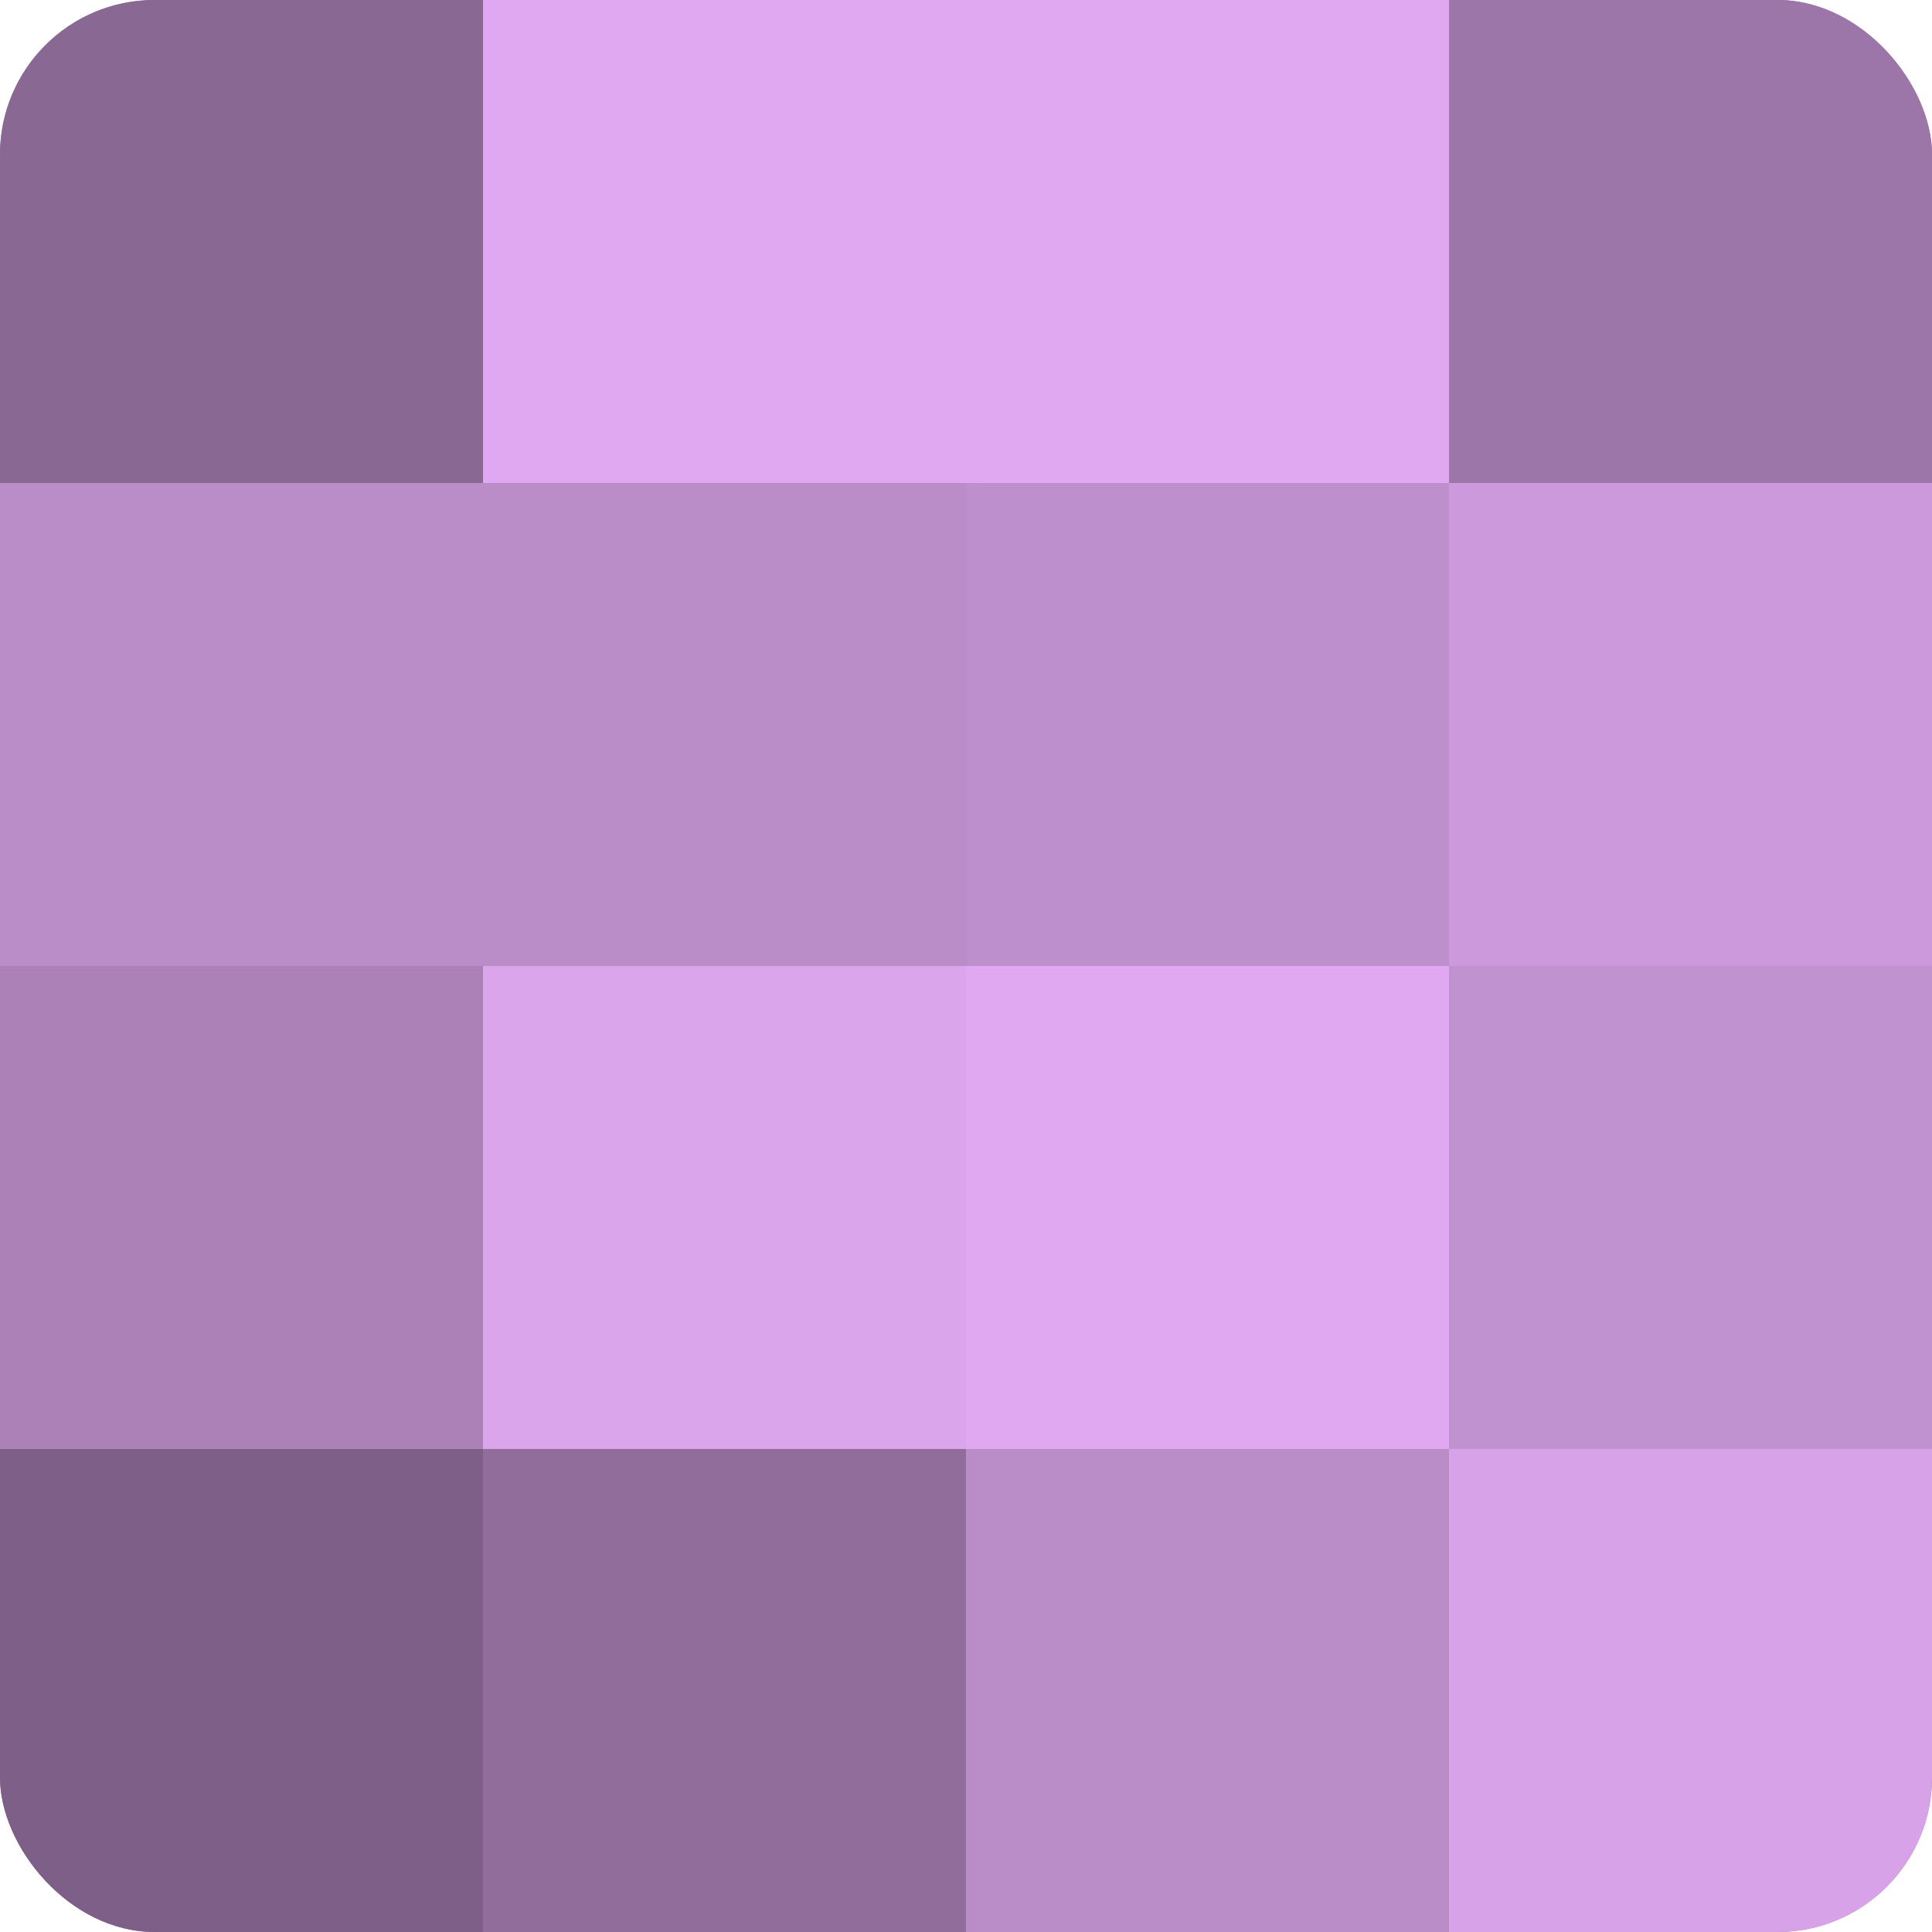
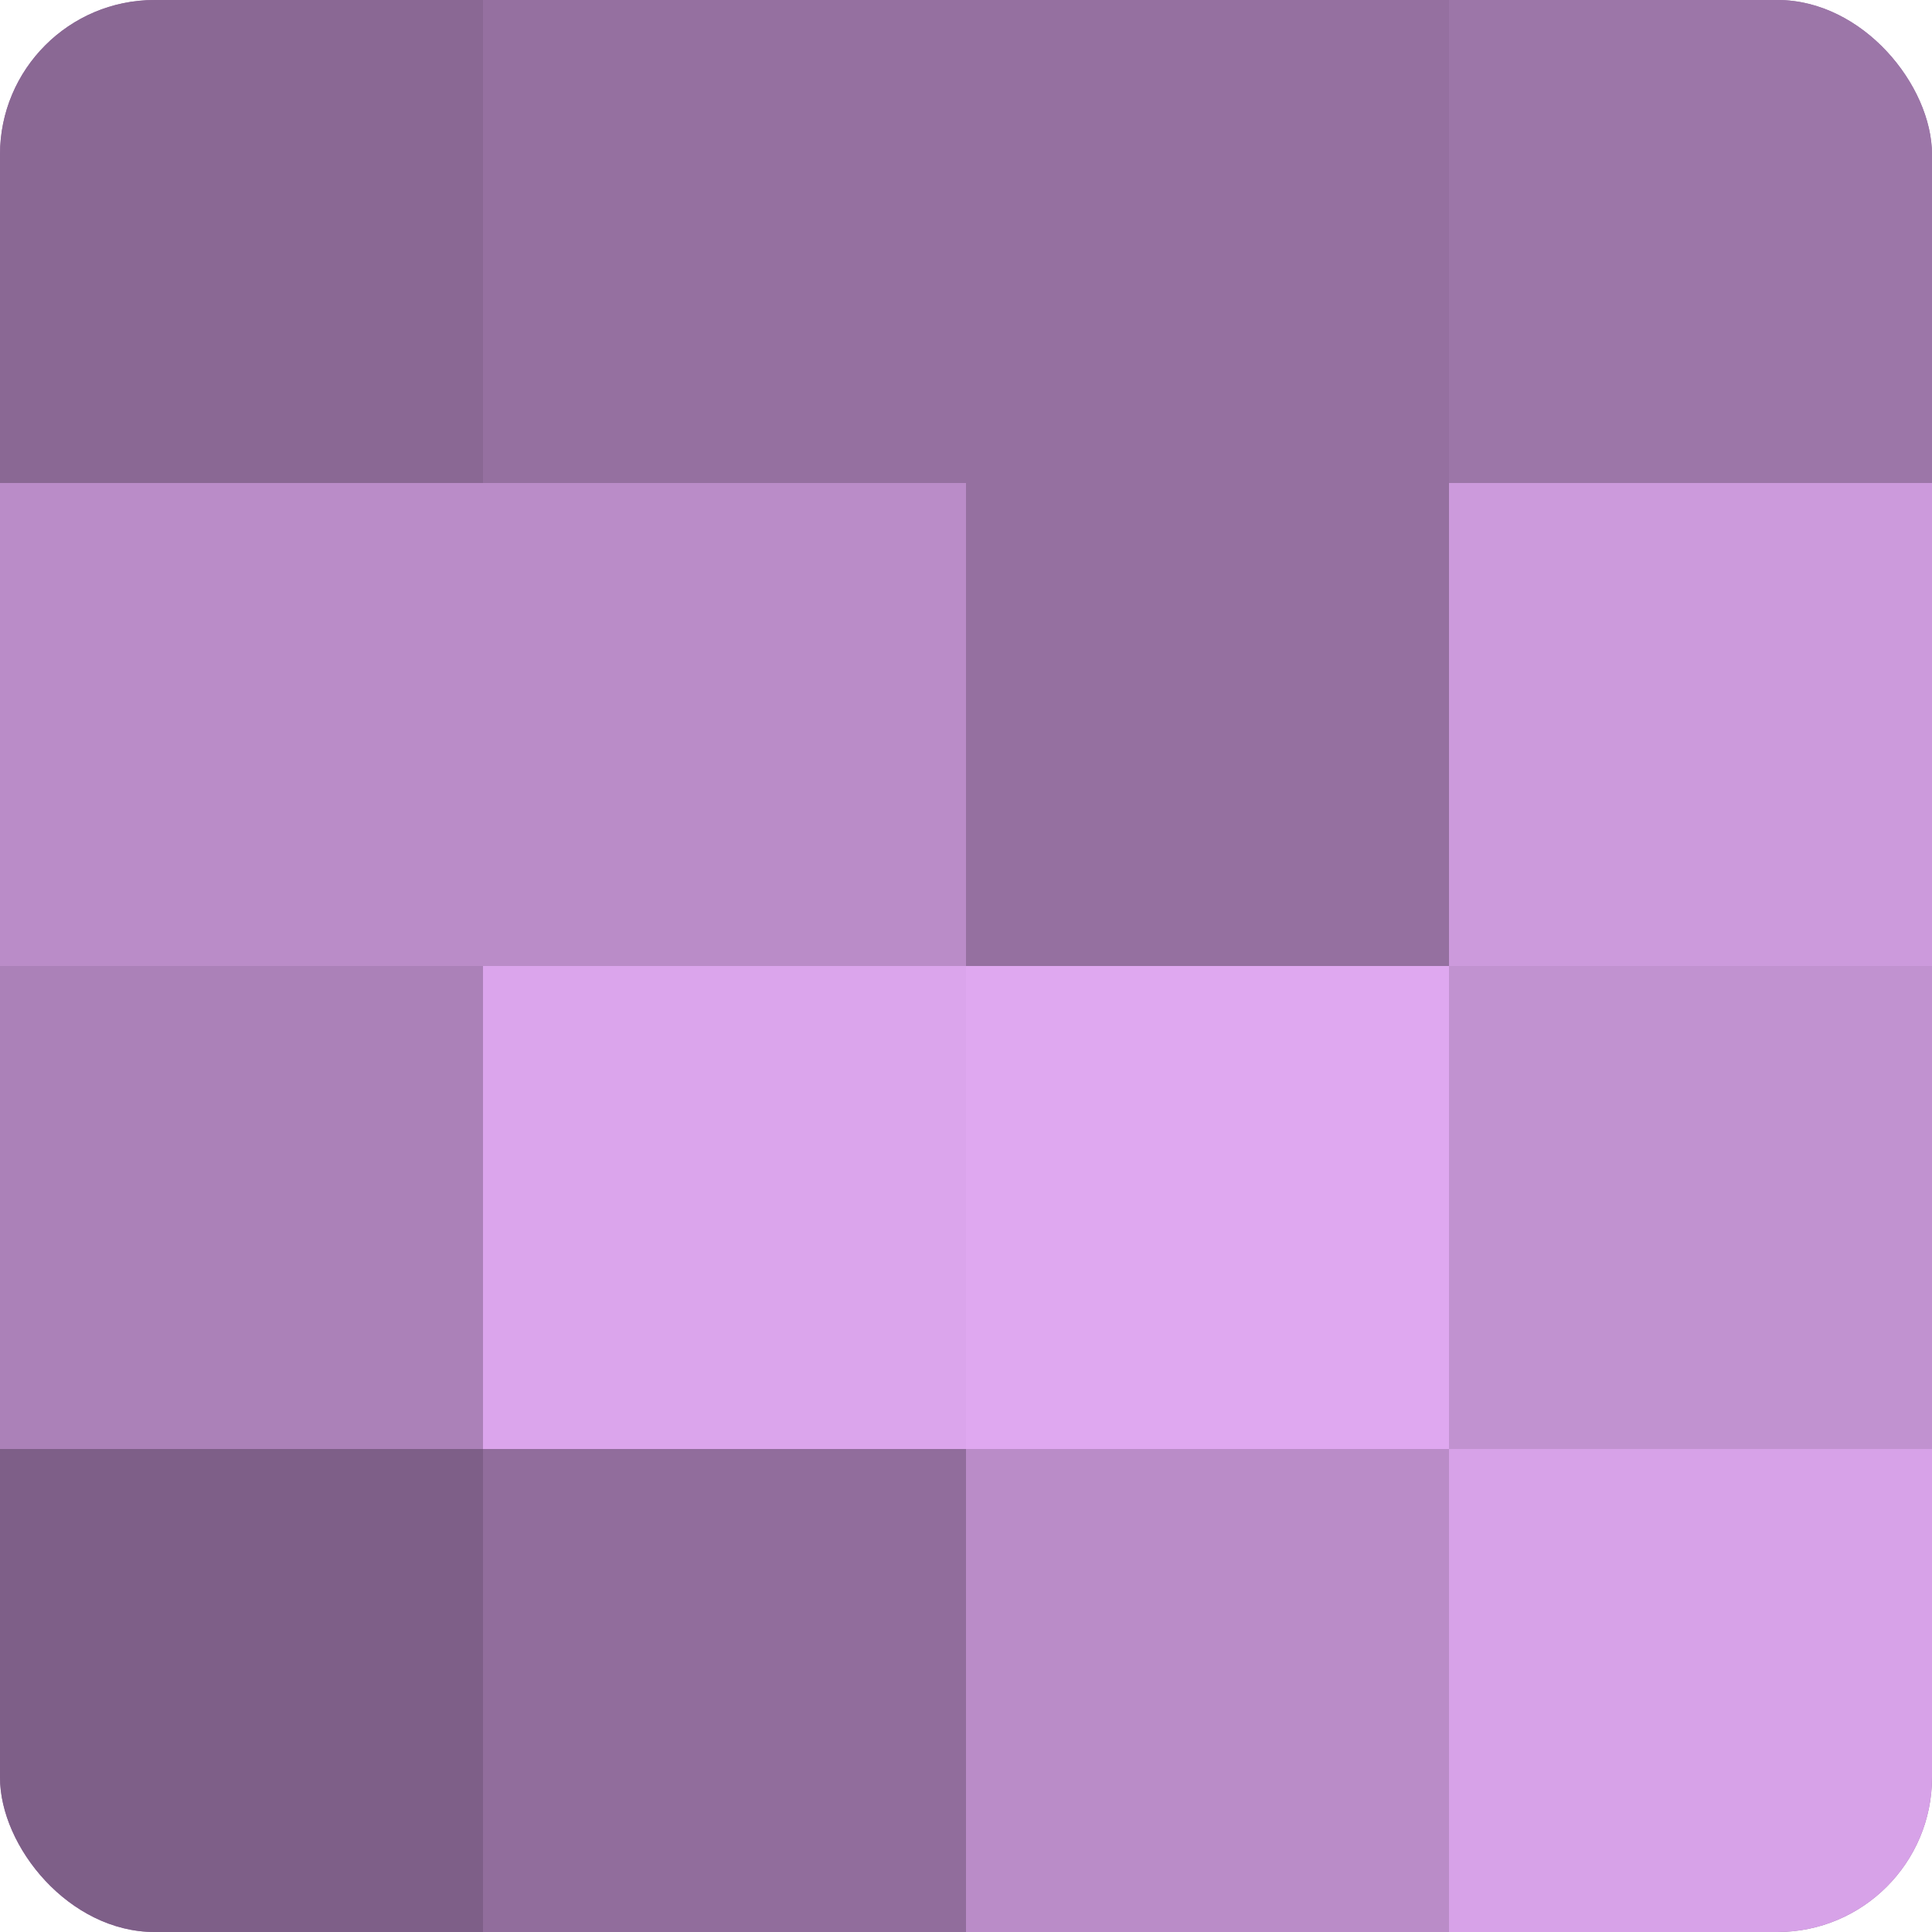
<svg xmlns="http://www.w3.org/2000/svg" width="60" height="60" viewBox="0 0 100 100" preserveAspectRatio="xMidYMid meet">
  <defs>
    <clipPath id="c" width="100" height="100">
      <rect width="100" height="100" rx="8" ry="8" />
    </clipPath>
  </defs>
  <g clip-path="url(#c)">
    <rect width="100" height="100" fill="#9570a0" />
    <rect width="25" height="25" fill="#8a6894" />
    <rect y="25" width="25" height="25" fill="#ba8cc8" />
    <rect y="50" width="25" height="25" fill="#ab81b8" />
    <rect y="75" width="25" height="25" fill="#7e5f88" />
-     <rect x="25" width="25" height="25" fill="#dfa8f0" />
    <rect x="25" y="25" width="25" height="25" fill="#ba8cc8" />
    <rect x="25" y="50" width="25" height="25" fill="#dba5ec" />
    <rect x="25" y="75" width="25" height="25" fill="#916d9c" />
-     <rect x="50" width="25" height="25" fill="#dfa8f0" />
-     <rect x="50" y="25" width="25" height="25" fill="#bd8fcc" />
    <rect x="50" y="50" width="25" height="25" fill="#dfa8f0" />
    <rect x="50" y="75" width="25" height="25" fill="#ba8cc8" />
    <rect x="75" width="25" height="25" fill="#9c76a8" />
    <rect x="75" y="25" width="25" height="25" fill="#cc9adc" />
    <rect x="75" y="50" width="25" height="25" fill="#c192d0" />
    <rect x="75" y="75" width="25" height="25" fill="#d7a2e8" />
  </g>
</svg>